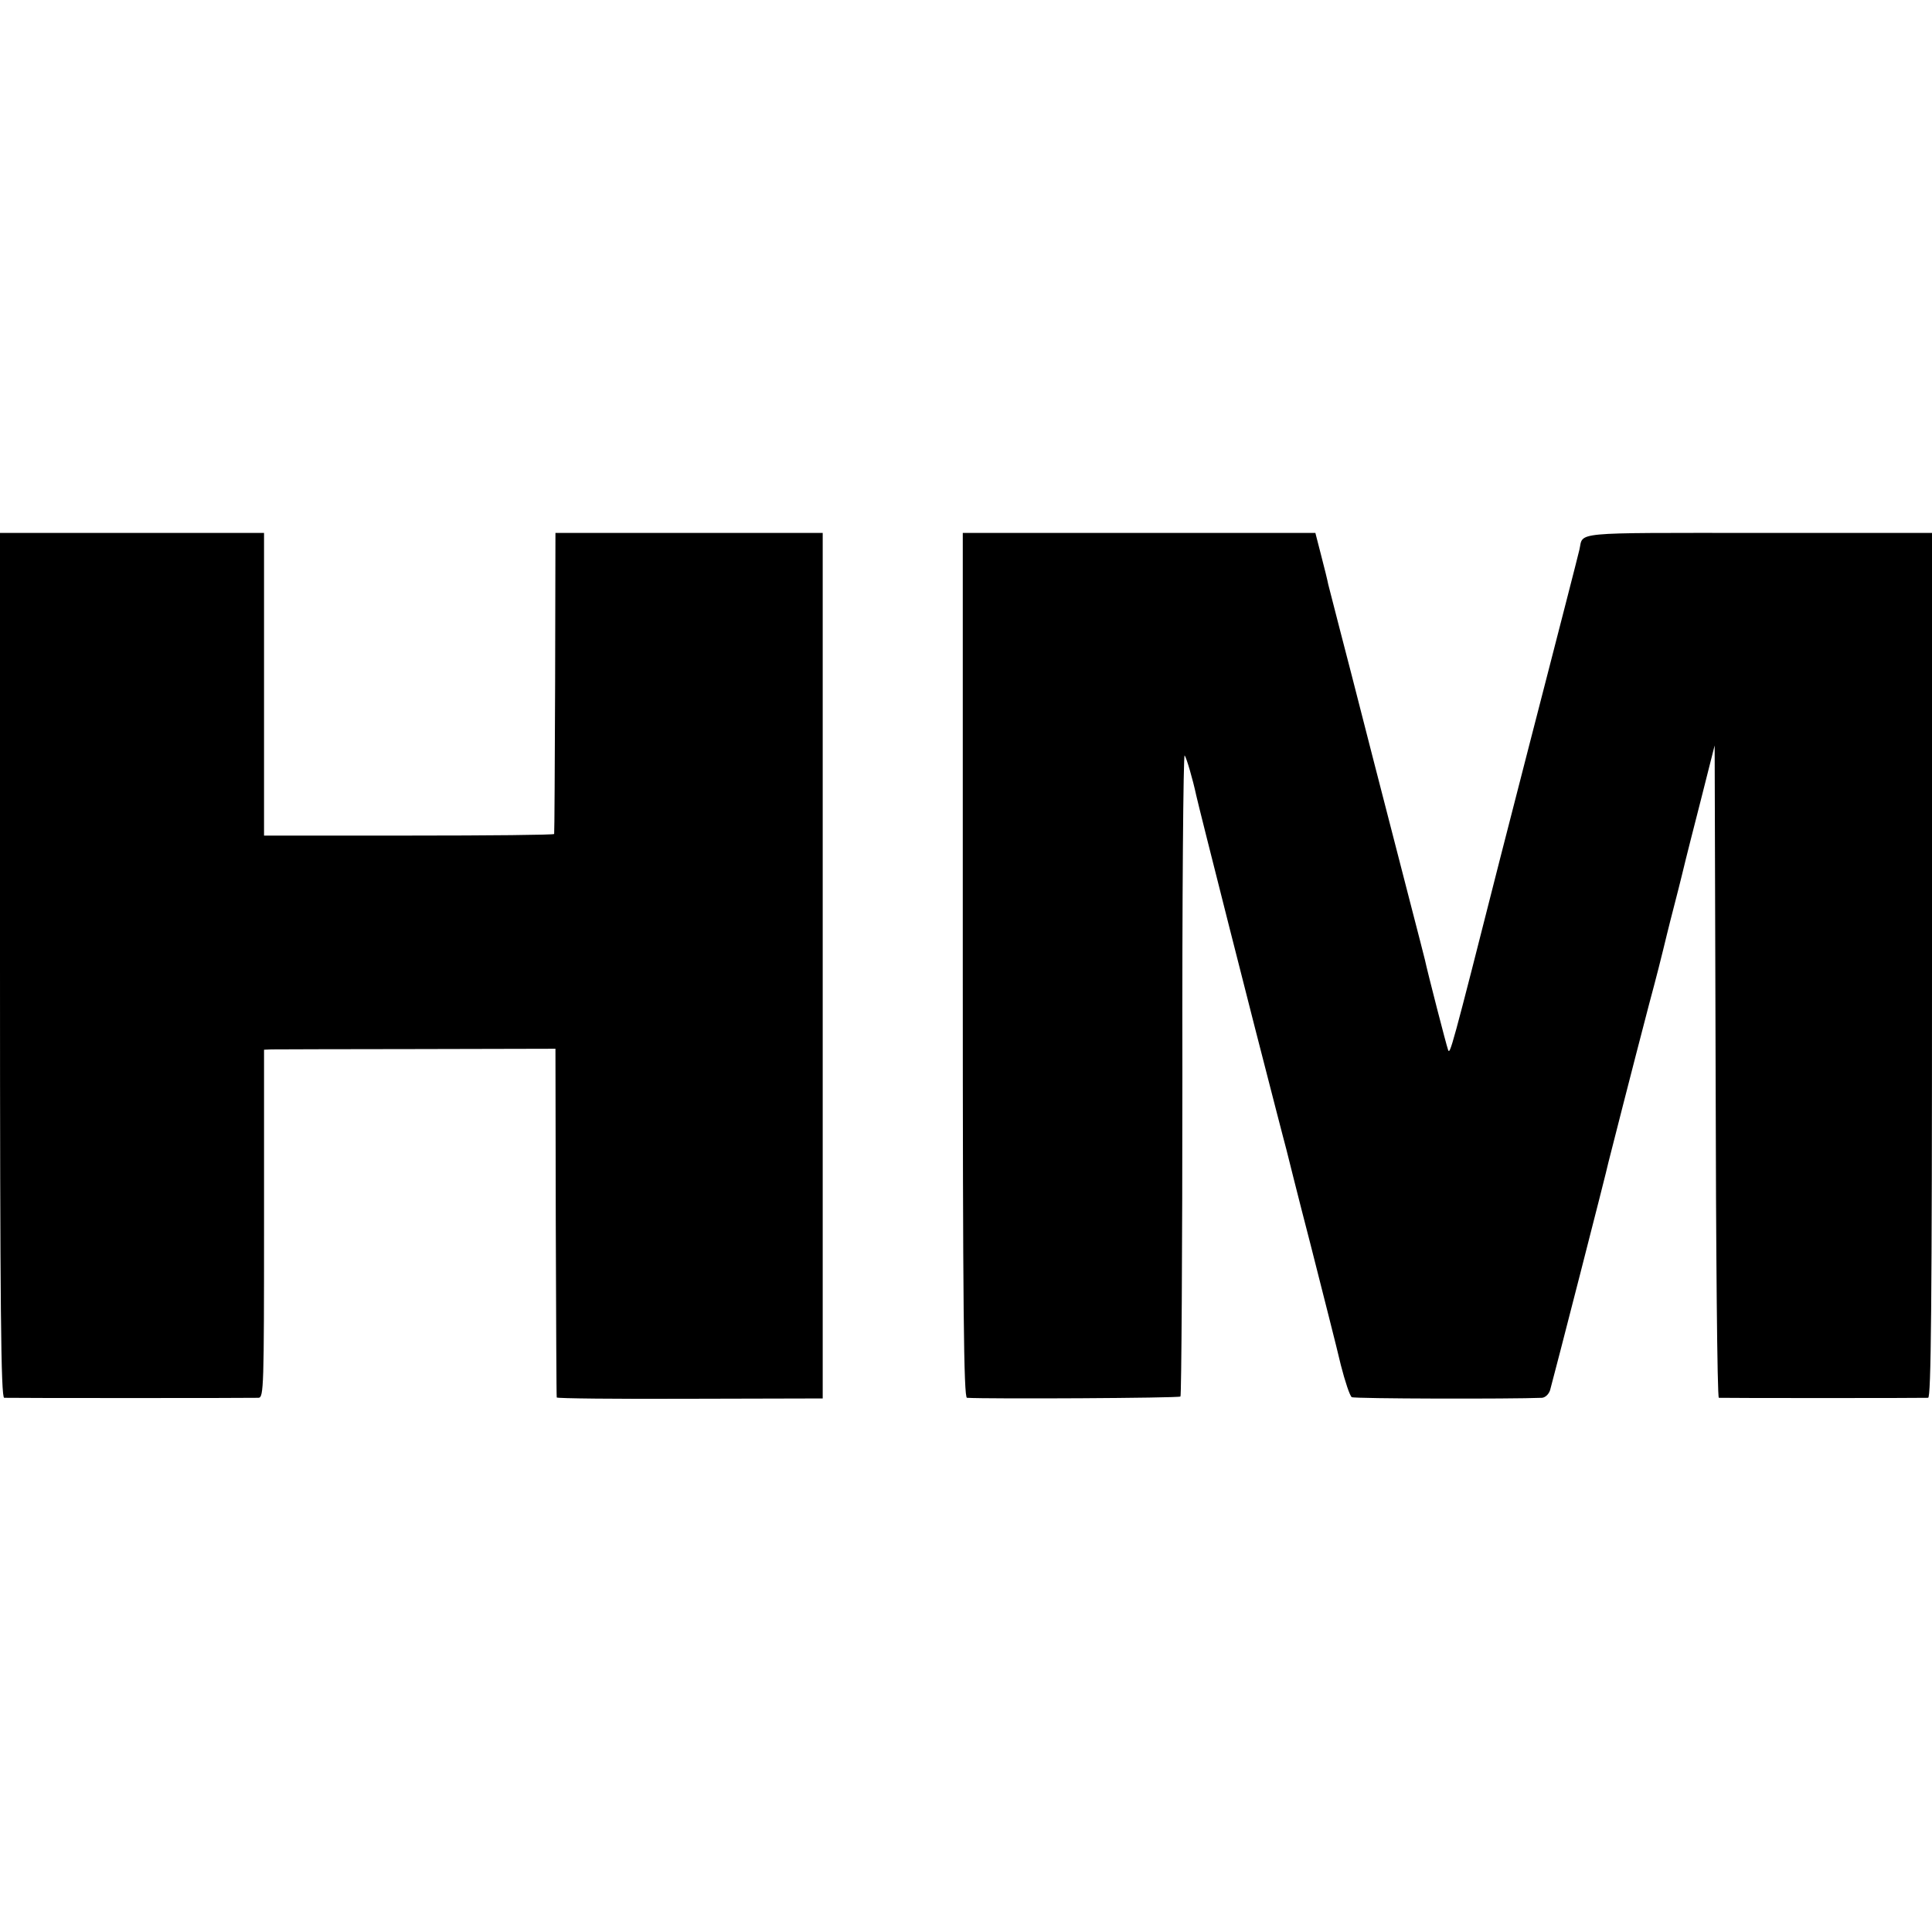
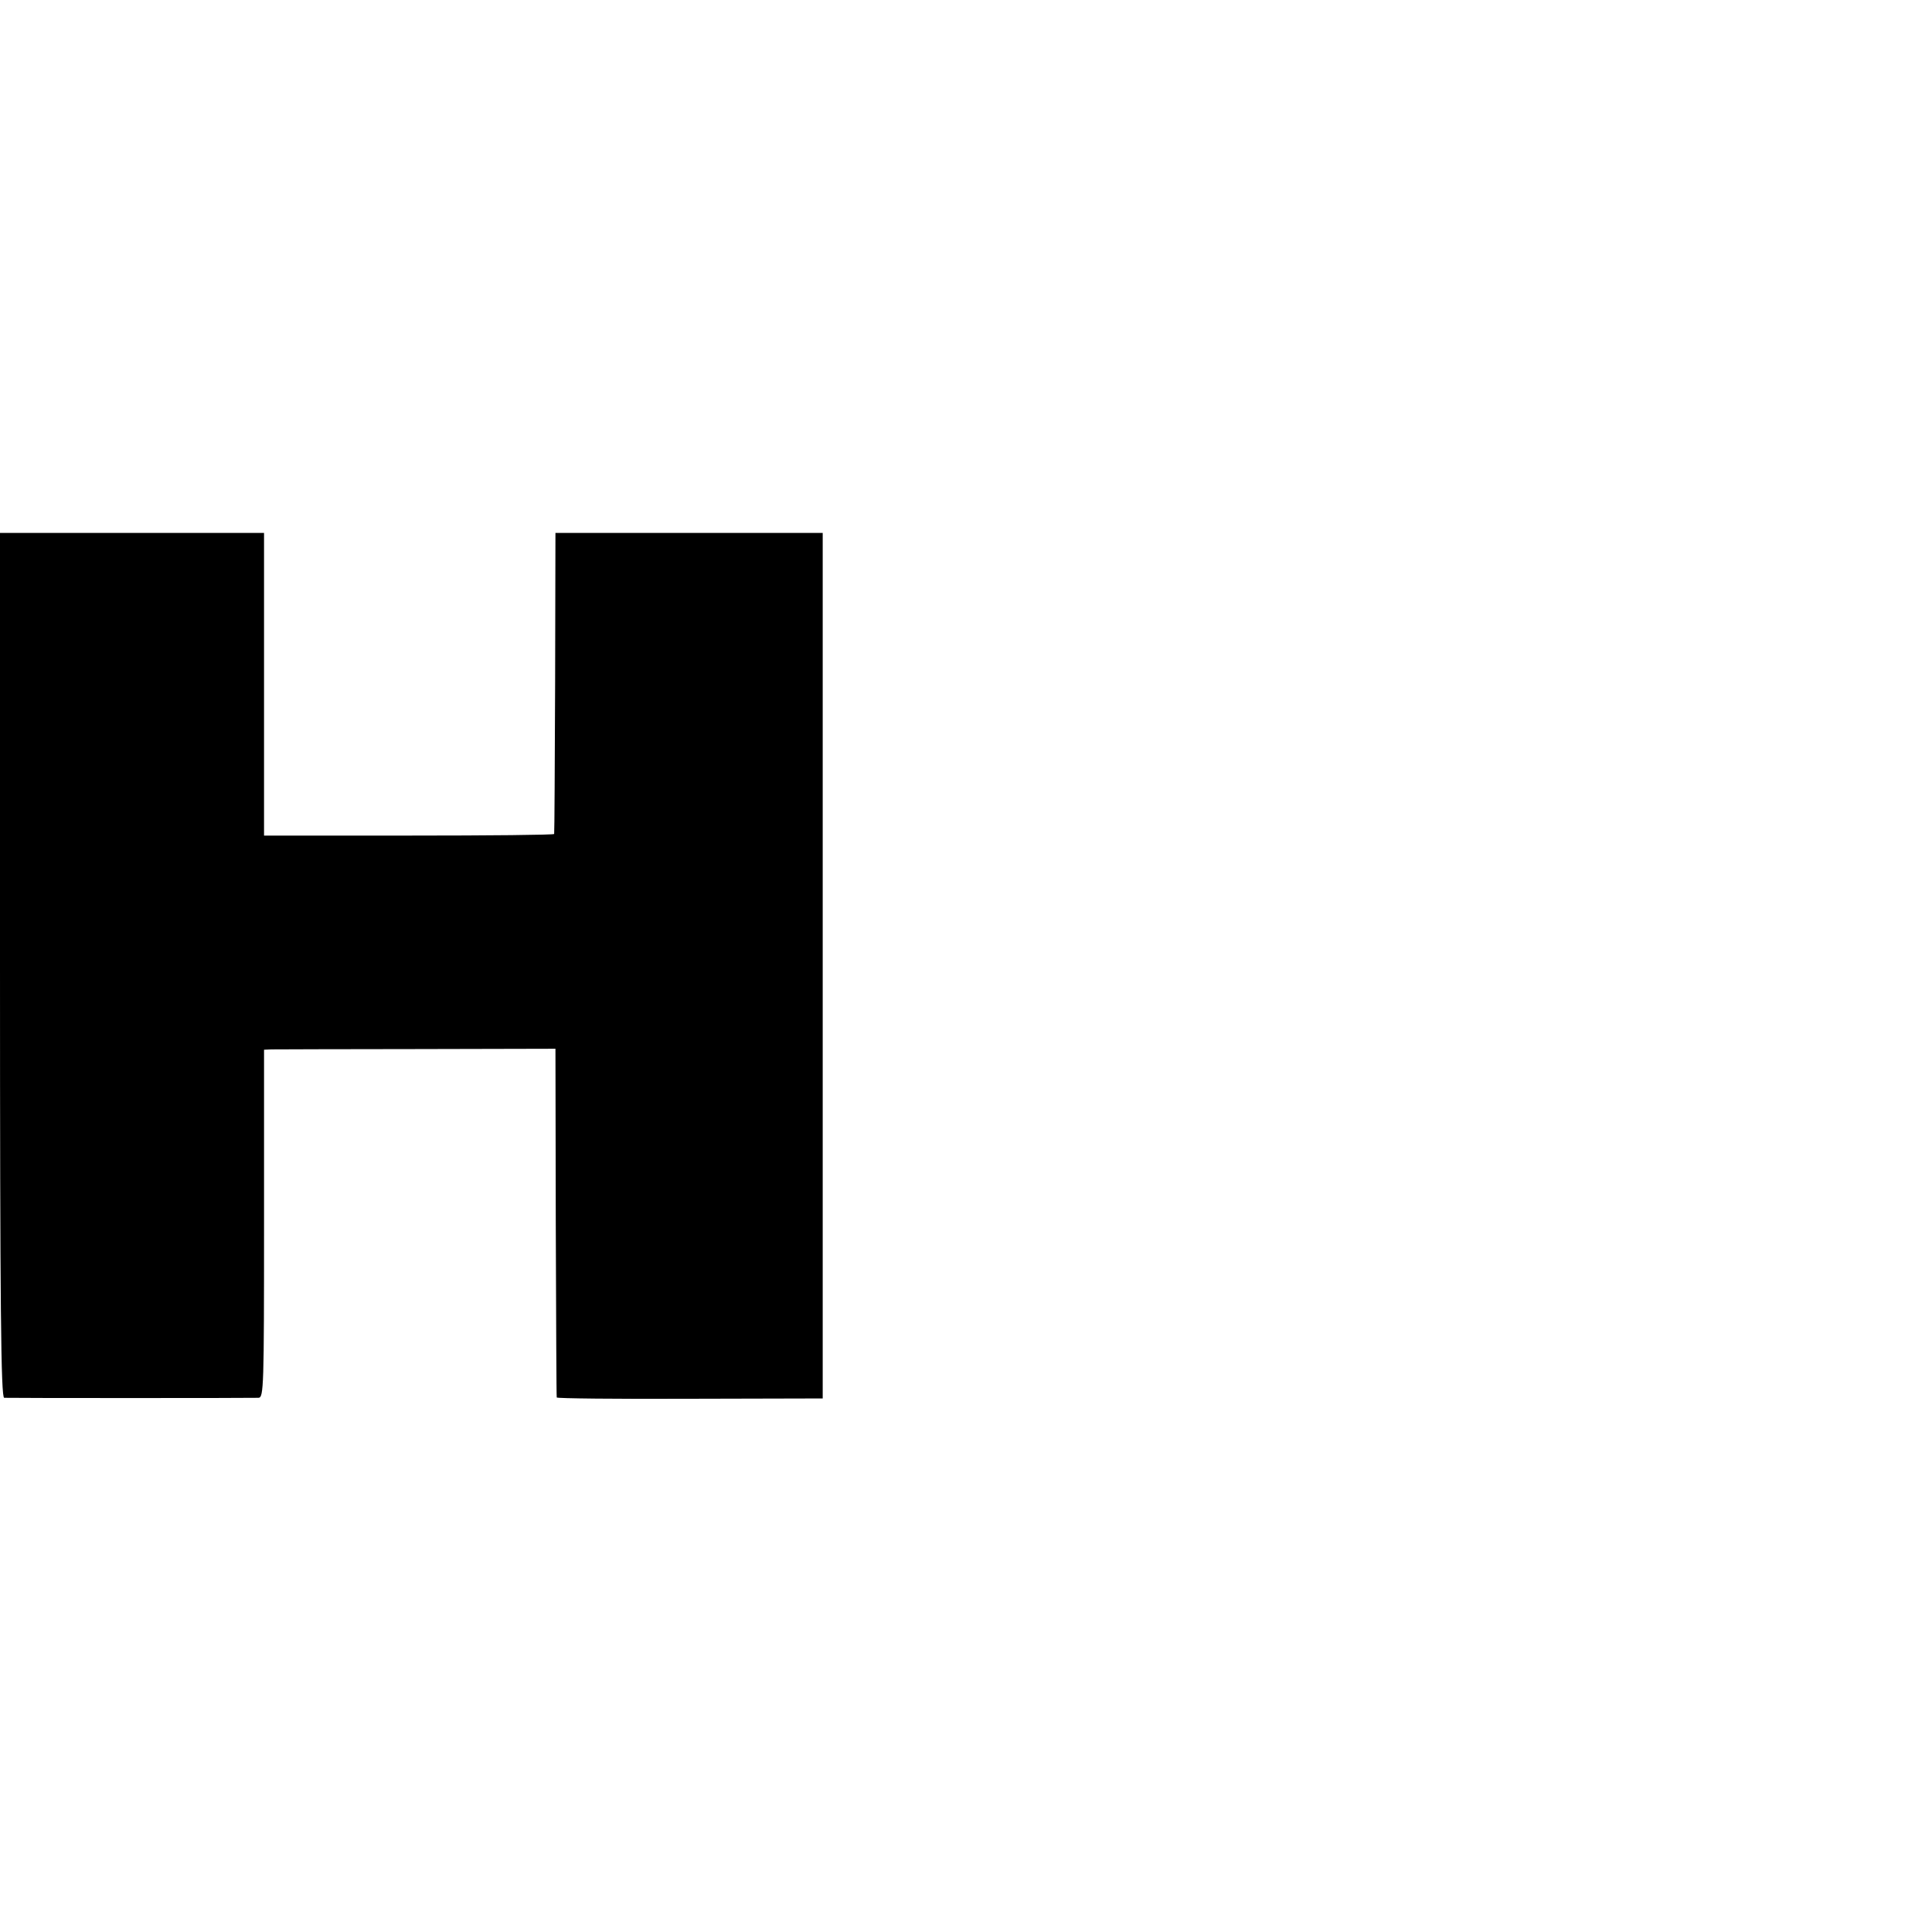
<svg xmlns="http://www.w3.org/2000/svg" version="1.0" width="600pt" height="600pt" viewBox="0 0 600 600" preserveAspectRatio="xMidYMid meet">
  <g transform="translate(0,600) scale(0.1,-0.1)" fill="#000000" stroke="none">
    <path d="M0 3003 c0 -1067 3 -1343 13 -1344 16 -1 766 -1 790 0 16 1 17 34 17 541 l0 540 23 1 c12 0 215 1 452 1 l430 1 1 -539 c1 -297 2 -541 3 -544 0 -3 187 -5 413 -4 l413 1 0 1344 0 1344 -415 0 -415 0 -1 -465 c-1 -256 -2 -467 -3 -470 0 -3 -203 -5 -451 -5 l-450 0 0 470 0 470 -410 0 -410 0 0 -1342z" />
-     <path d="M2990 3003 c0 -1067 3 -1343 13 -1344 65 -4 658 -1 663 4 3 3 6 454 6 1003 -1 548 3 993 7 988 6 -8 25 -73 36 -124 7 -33 180 -716 250 -985 14 -55 28 -107 30 -115 2 -8 35 -141 75 -295 39 -154 82 -322 94 -374 13 -51 28 -96 34 -100 8 -5 495 -6 591 -2 10 1 21 11 25 24 10 35 178 689 181 707 5 20 75 295 126 490 23 85 42 161 44 170 2 8 17 71 35 140 18 69 33 132 35 140 2 8 23 92 47 185 l43 170 3 -1012 c1 -557 5 -1013 10 -1014 10 -1 634 -1 650 0 9 1 12 277 12 1344 l0 1342 -540 0 c-588 0 -542 4 -555 -52 -6 -26 -70 -274 -104 -406 -16 -62 -80 -310 -142 -552 -153 -603 -156 -612 -162 -595 -5 13 -63 238 -72 280 -2 8 -22 87 -45 175 -82 317 -166 644 -184 715 -2 8 -18 69 -35 135 -17 66 -33 129 -36 140 -2 11 -12 52 -22 90 l-18 70 -547 0 -548 0 0 -1342z" />
  </g>
</svg>